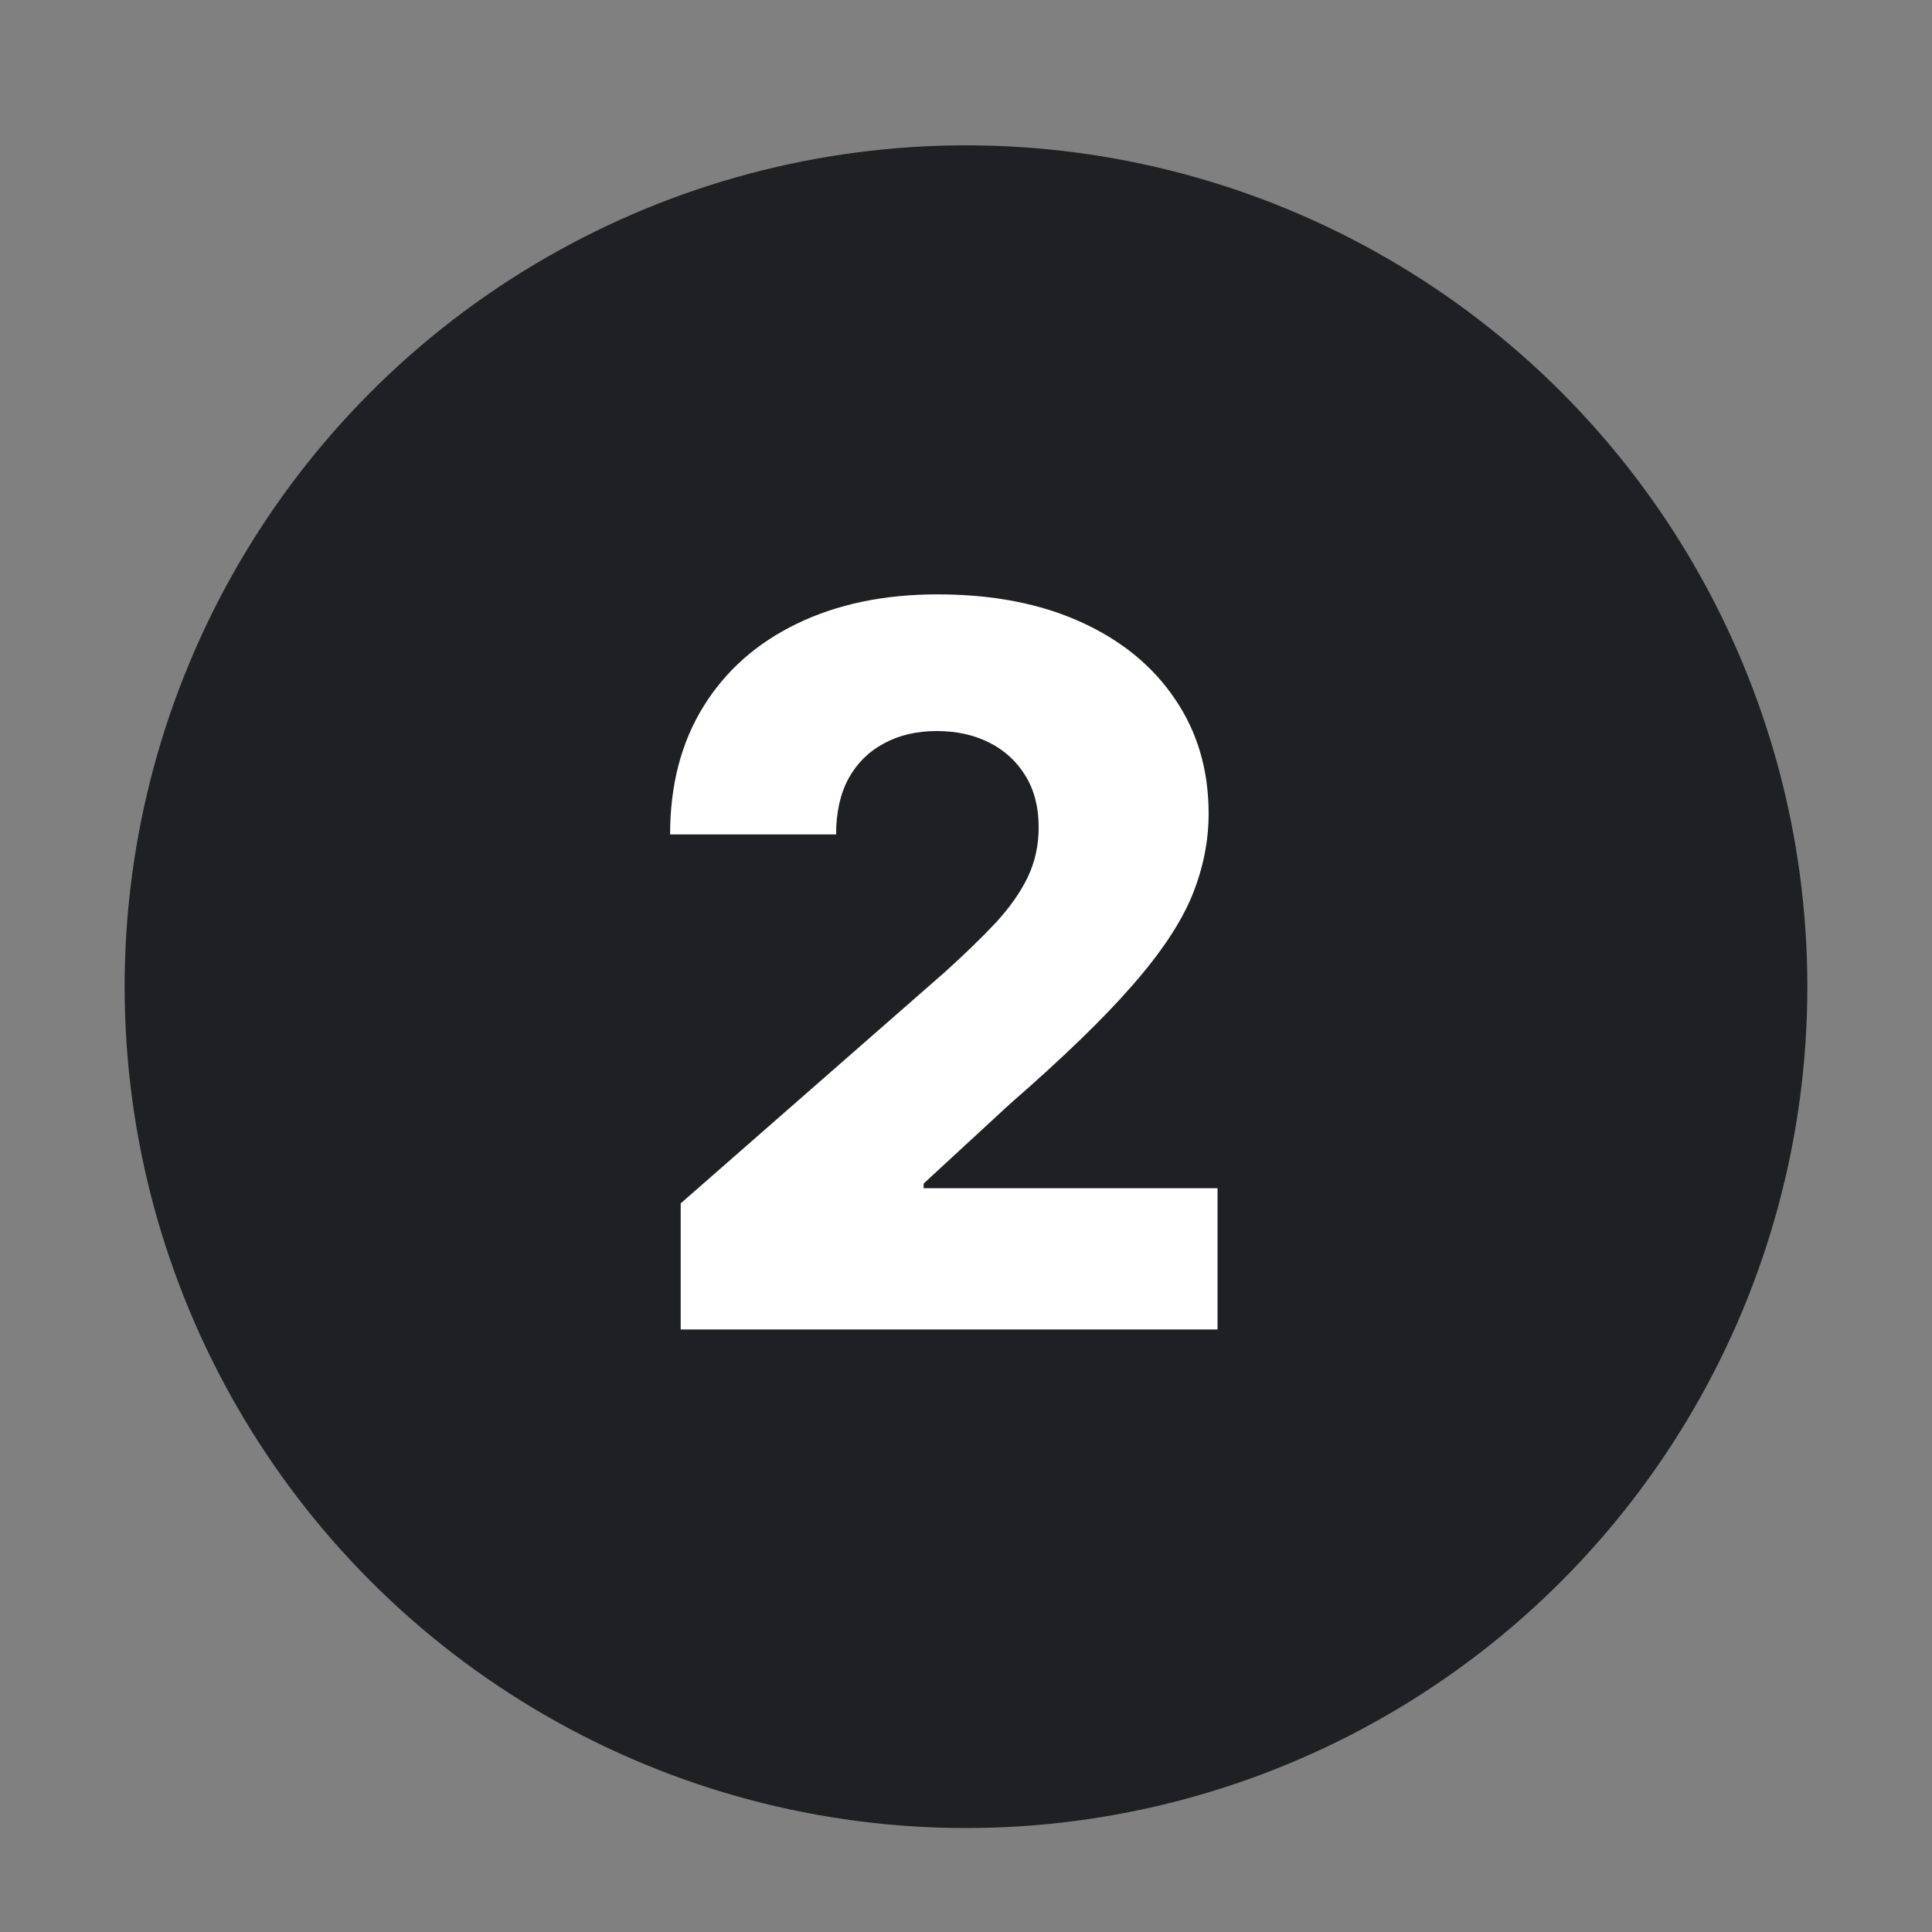
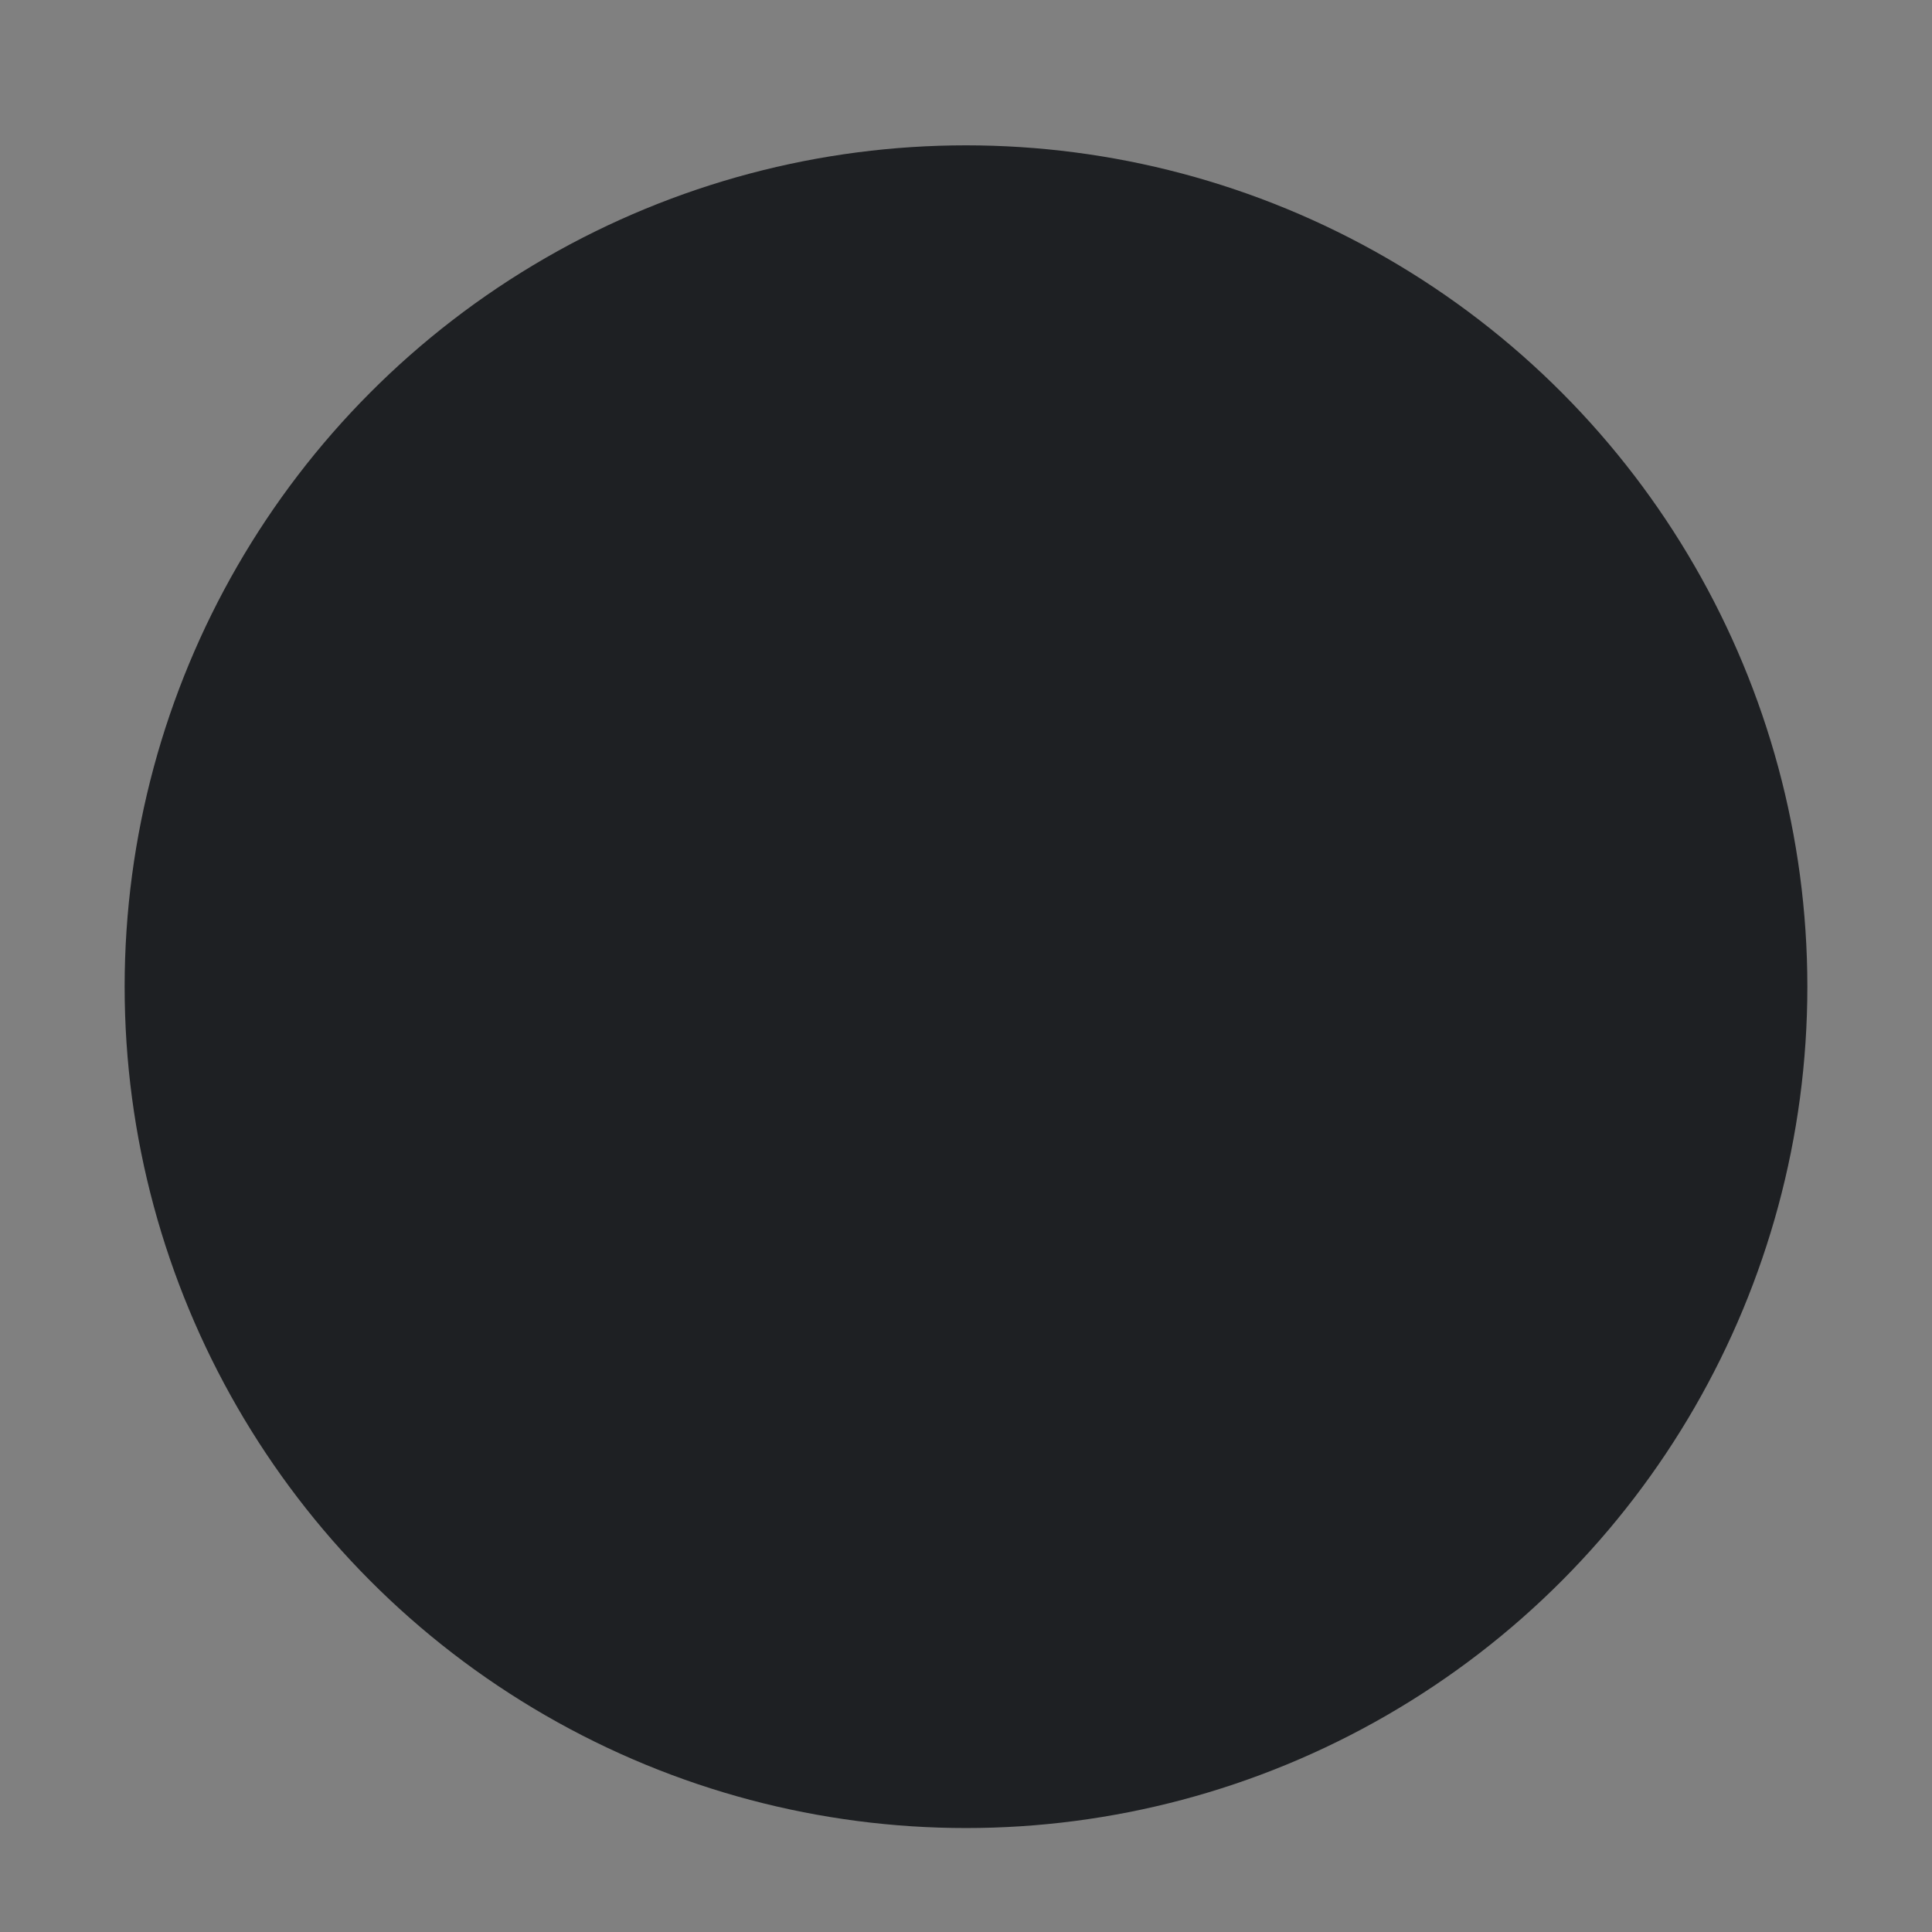
<svg xmlns="http://www.w3.org/2000/svg" width="31" height="31" viewBox="0 0 31 31" fill="none">
  <rect x="0" y="0" width="31" height="31" fill="#808080" stroke="none" />
  <circle cx="15.5" cy="15.832" r="13.5" fill="#1E2023" />
-   <path d="M10.922 21.332V19.309L15.166 15.593C15.484 15.306 15.755 15.042 15.979 14.804C16.202 14.561 16.373 14.319 16.49 14.076C16.608 13.83 16.666 13.563 16.666 13.275C16.666 12.953 16.596 12.679 16.456 12.451C16.316 12.22 16.123 12.042 15.877 11.917C15.63 11.792 15.348 11.73 15.03 11.73C14.708 11.73 14.426 11.796 14.183 11.929C13.941 12.057 13.752 12.245 13.615 12.491C13.482 12.737 13.416 13.037 13.416 13.389H10.752C10.752 12.597 10.93 11.914 11.286 11.338C11.642 10.762 12.142 10.319 12.786 10.008C13.433 9.694 14.185 9.537 15.041 9.537C15.924 9.537 16.691 9.684 17.342 9.98C17.994 10.275 18.498 10.688 18.854 11.218C19.214 11.745 19.393 12.357 19.393 13.054C19.393 13.497 19.305 13.936 19.127 14.372C18.948 14.807 18.628 15.289 18.166 15.815C17.708 16.341 17.056 16.972 16.212 17.707L14.82 18.991V19.065H19.536V21.332H10.922Z" fill="white" />
</svg>